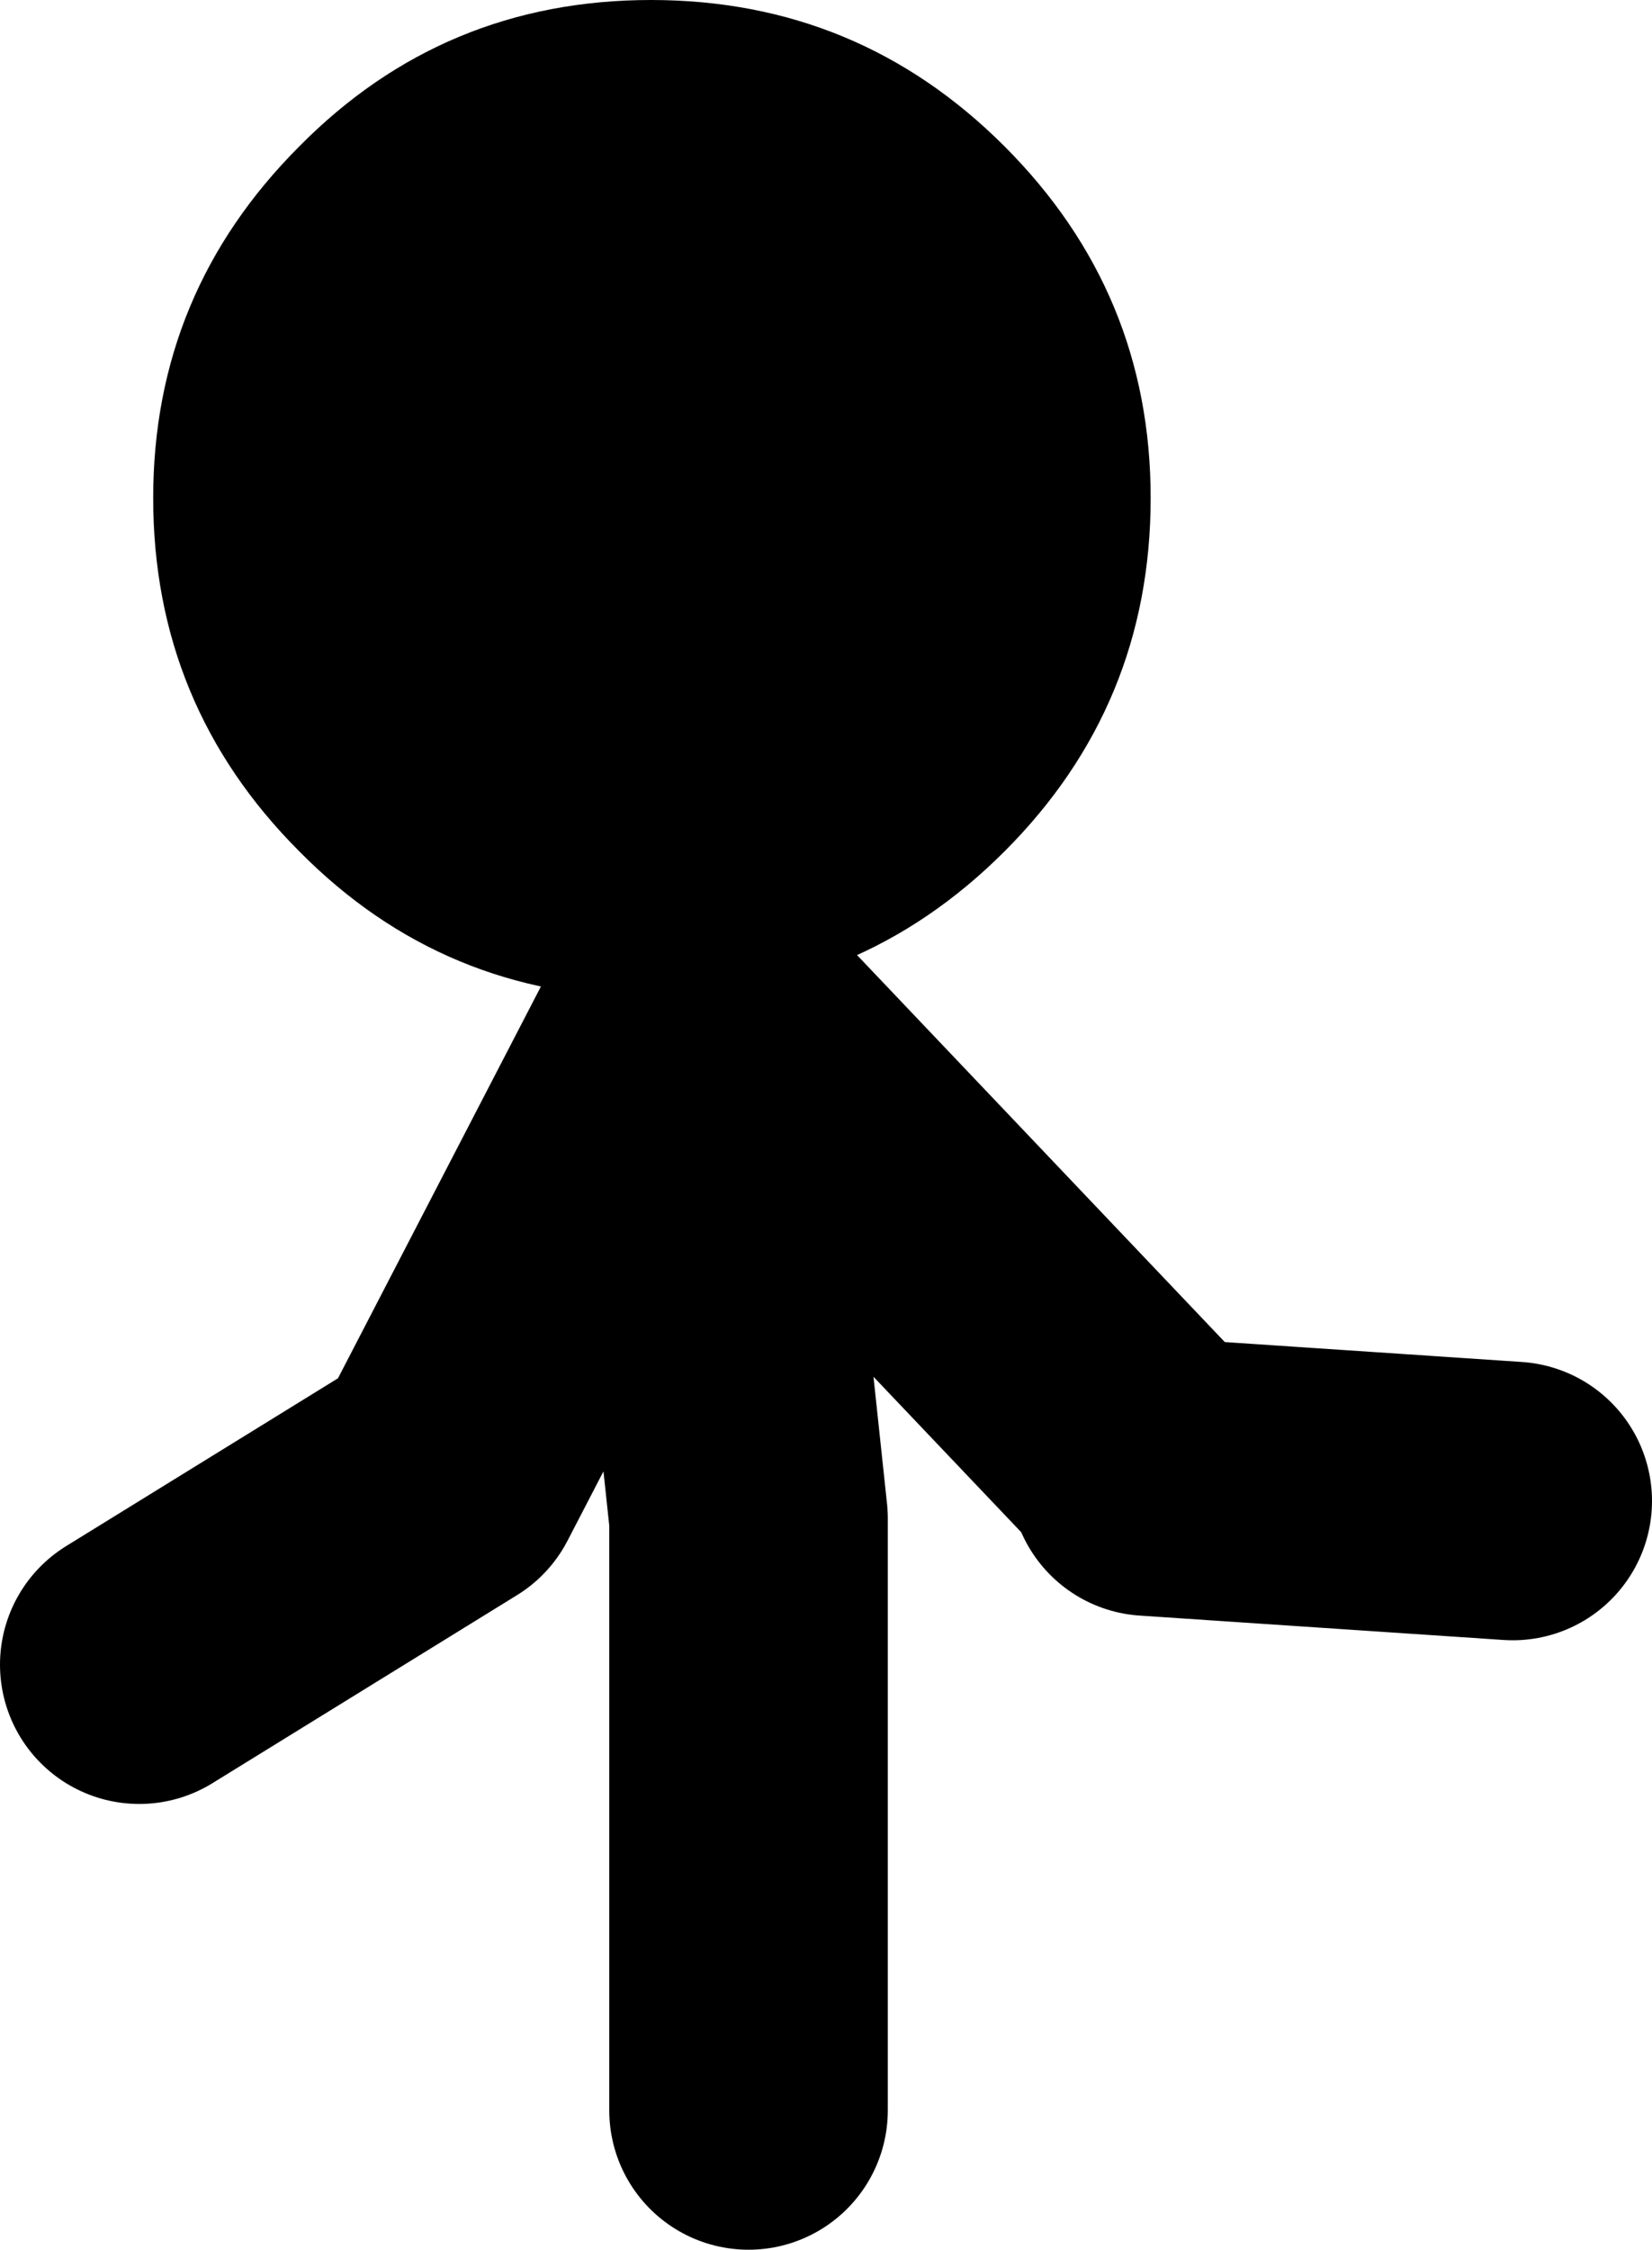
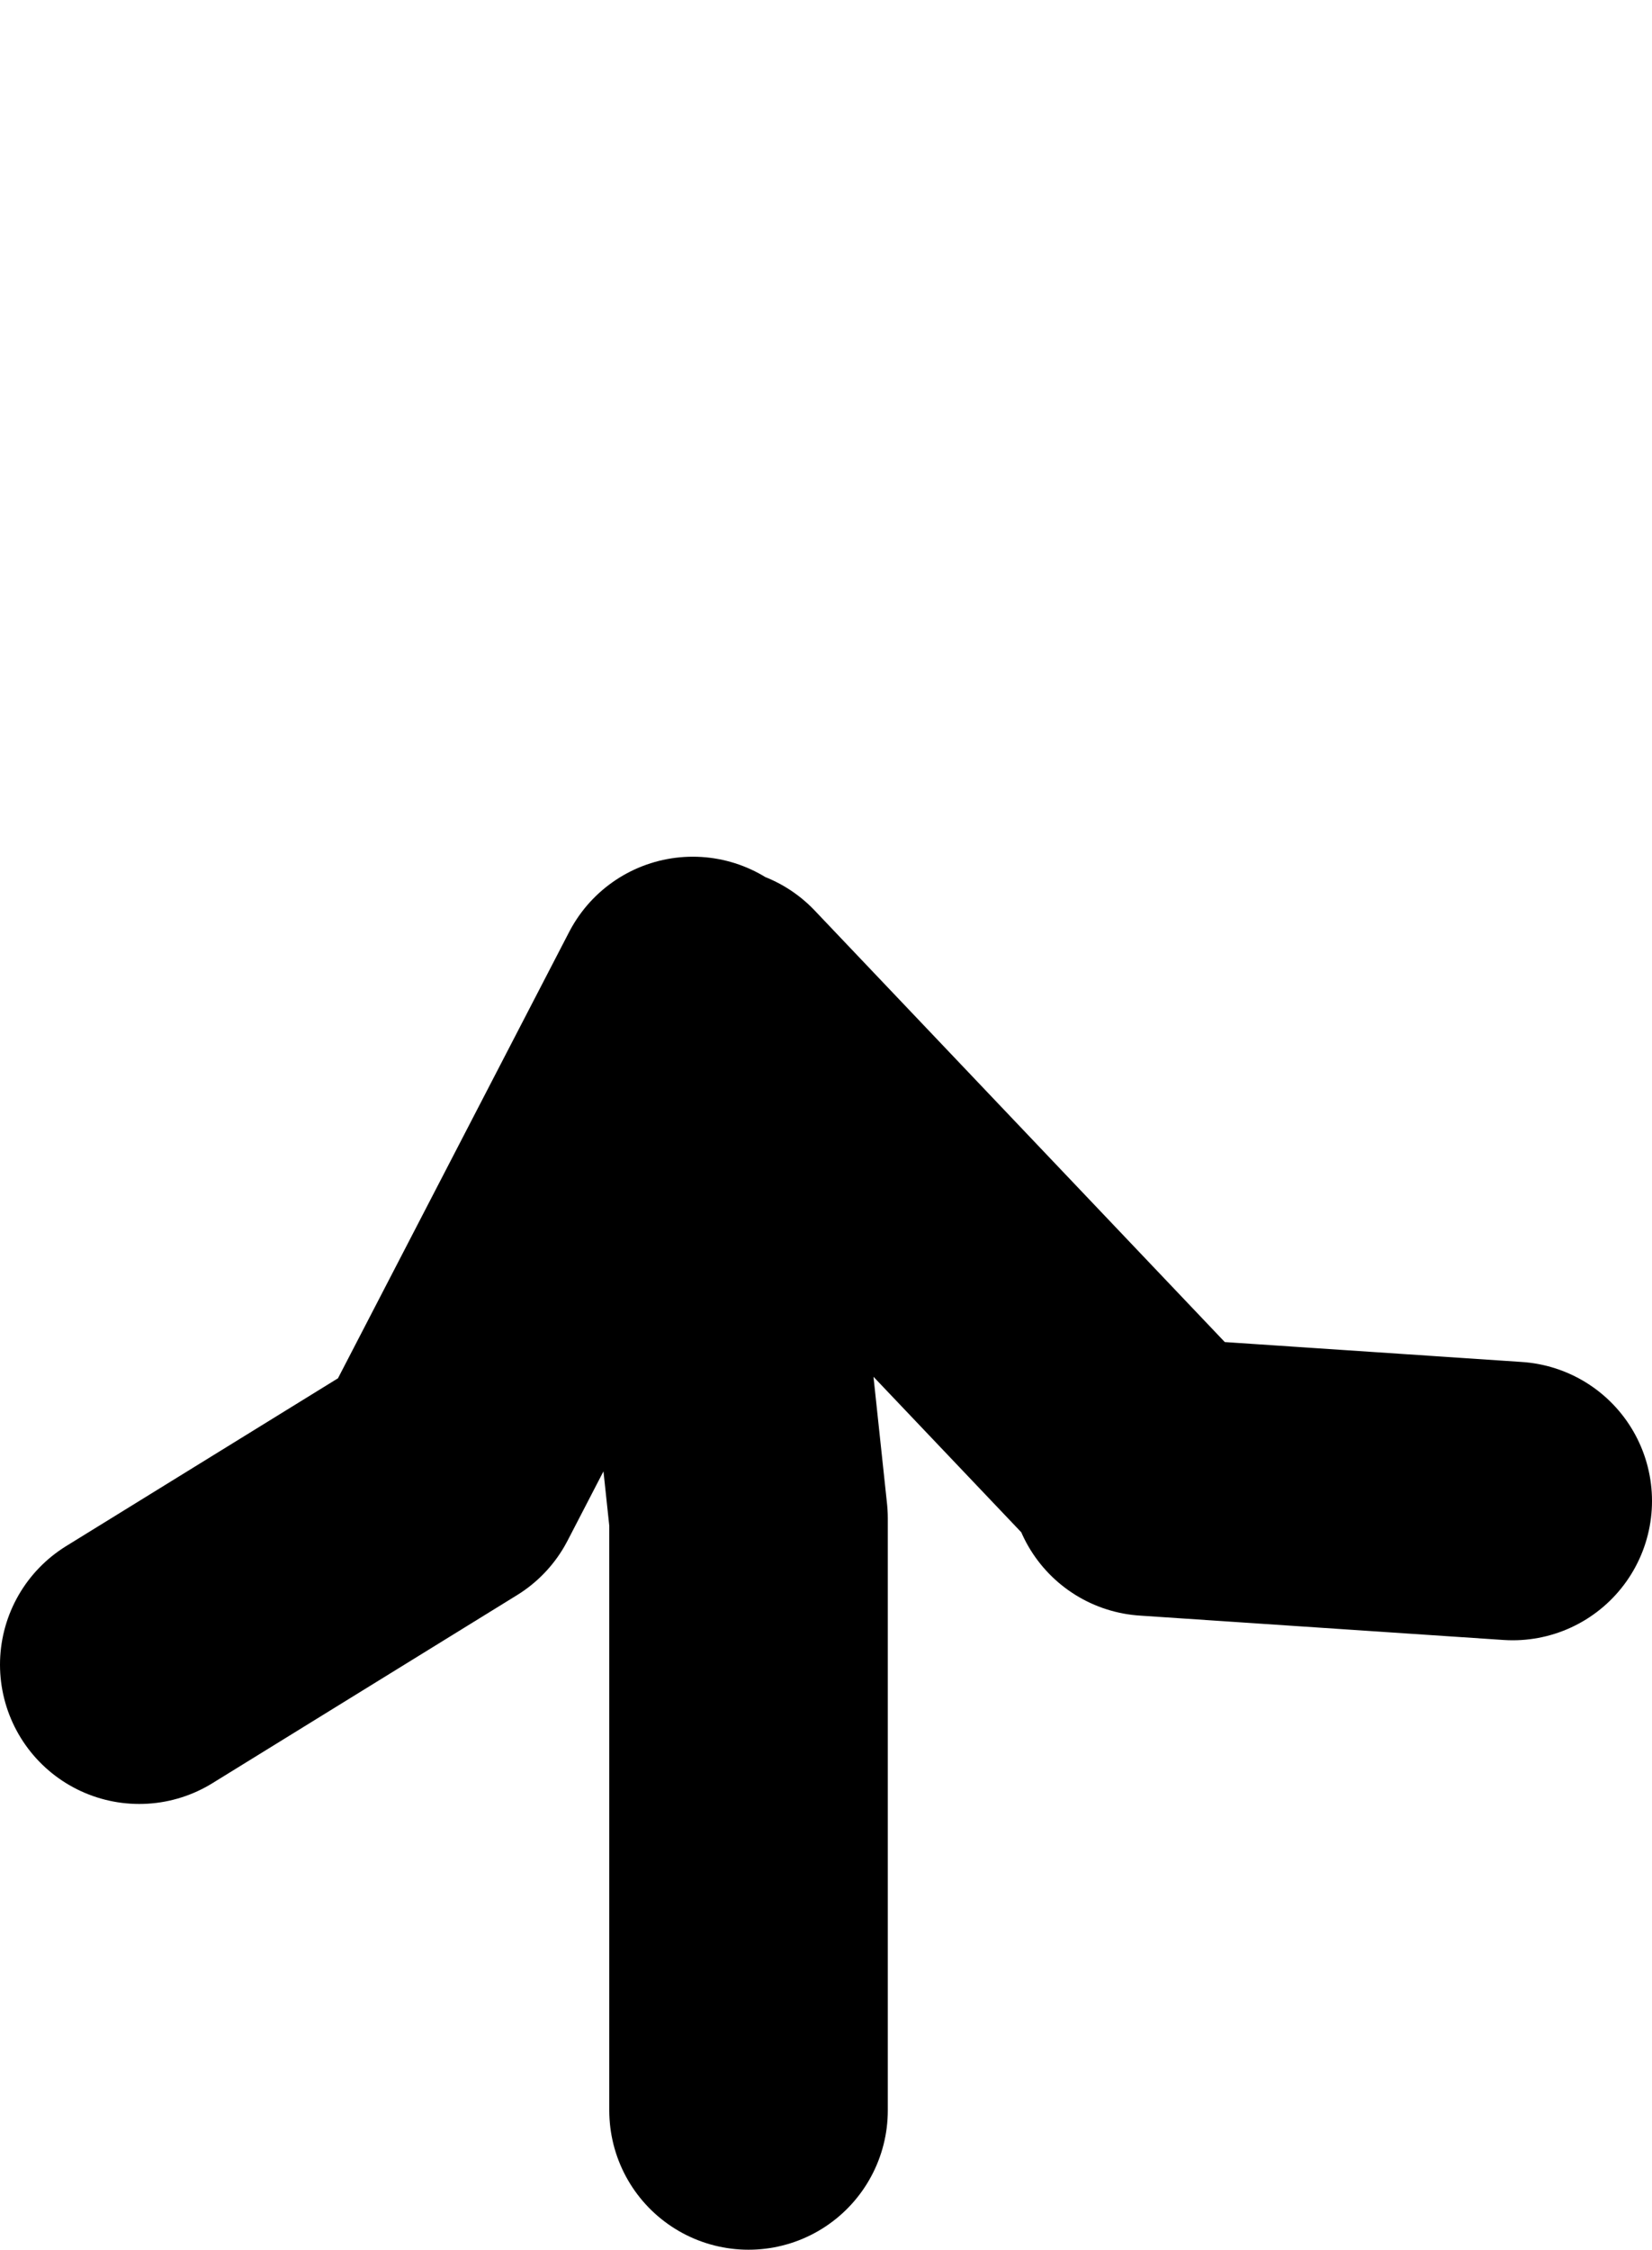
<svg xmlns="http://www.w3.org/2000/svg" height="64.6px" width="47.45px">
  <g transform="matrix(1.0, 0.0, 0.0, 1.0, 30.9, -7.6)">
    <path d="M2.1 50.0 L12.55 50.7 M-9.4 68.2 L-9.4 51.2 -11.0 36.2 -18.15 50.0 -26.9 55.4 M-10.4 36.5 L2.1 49.65" fill="none" stroke="#000000" stroke-linecap="round" stroke-linejoin="round" stroke-width="8.0" />
-     <path d="M-26.5 21.9 Q-26.5 16.0 -22.3 11.8 -18.15 7.6 -12.2 7.6 -6.25 7.6 -2.05 11.8 2.15 16.0 2.15 21.9 2.15 27.85 -2.05 32.05 -6.25 36.25 -12.2 36.25 -18.15 36.25 -22.3 32.05 -26.5 27.85 -26.5 21.9" fill="#000000" fill-rule="evenodd" stroke="none" />
  </g>
</svg>